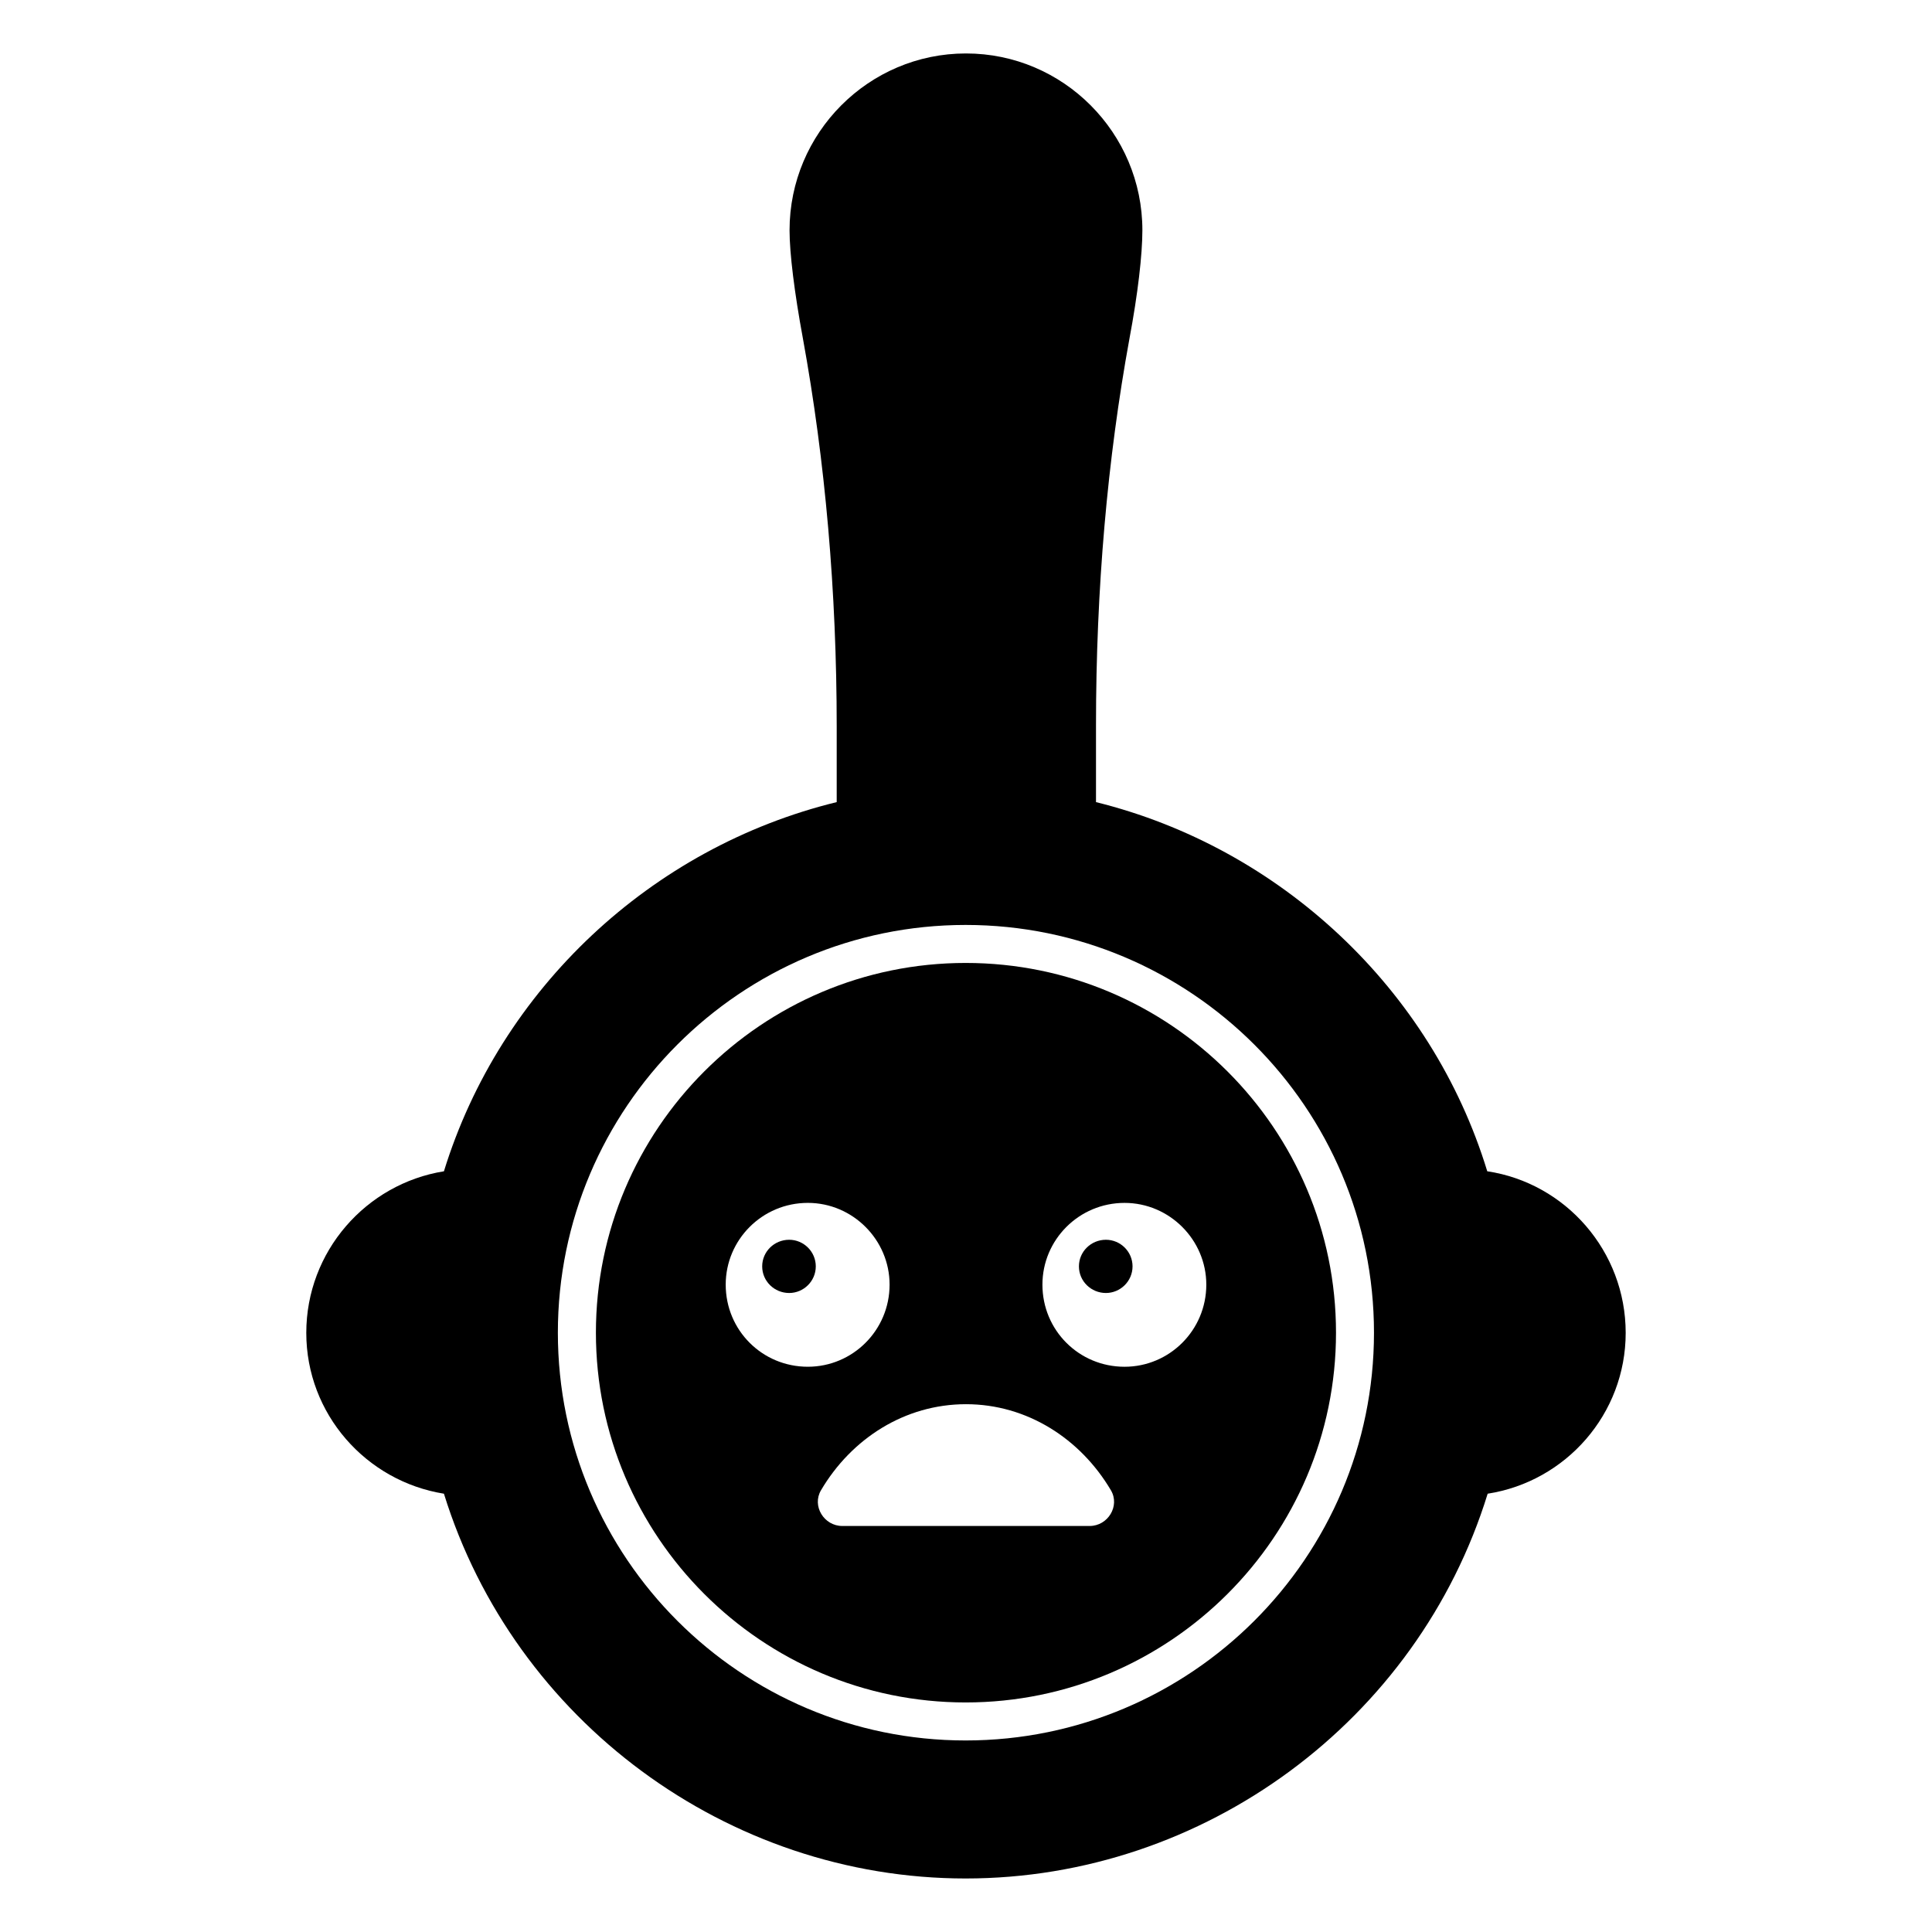
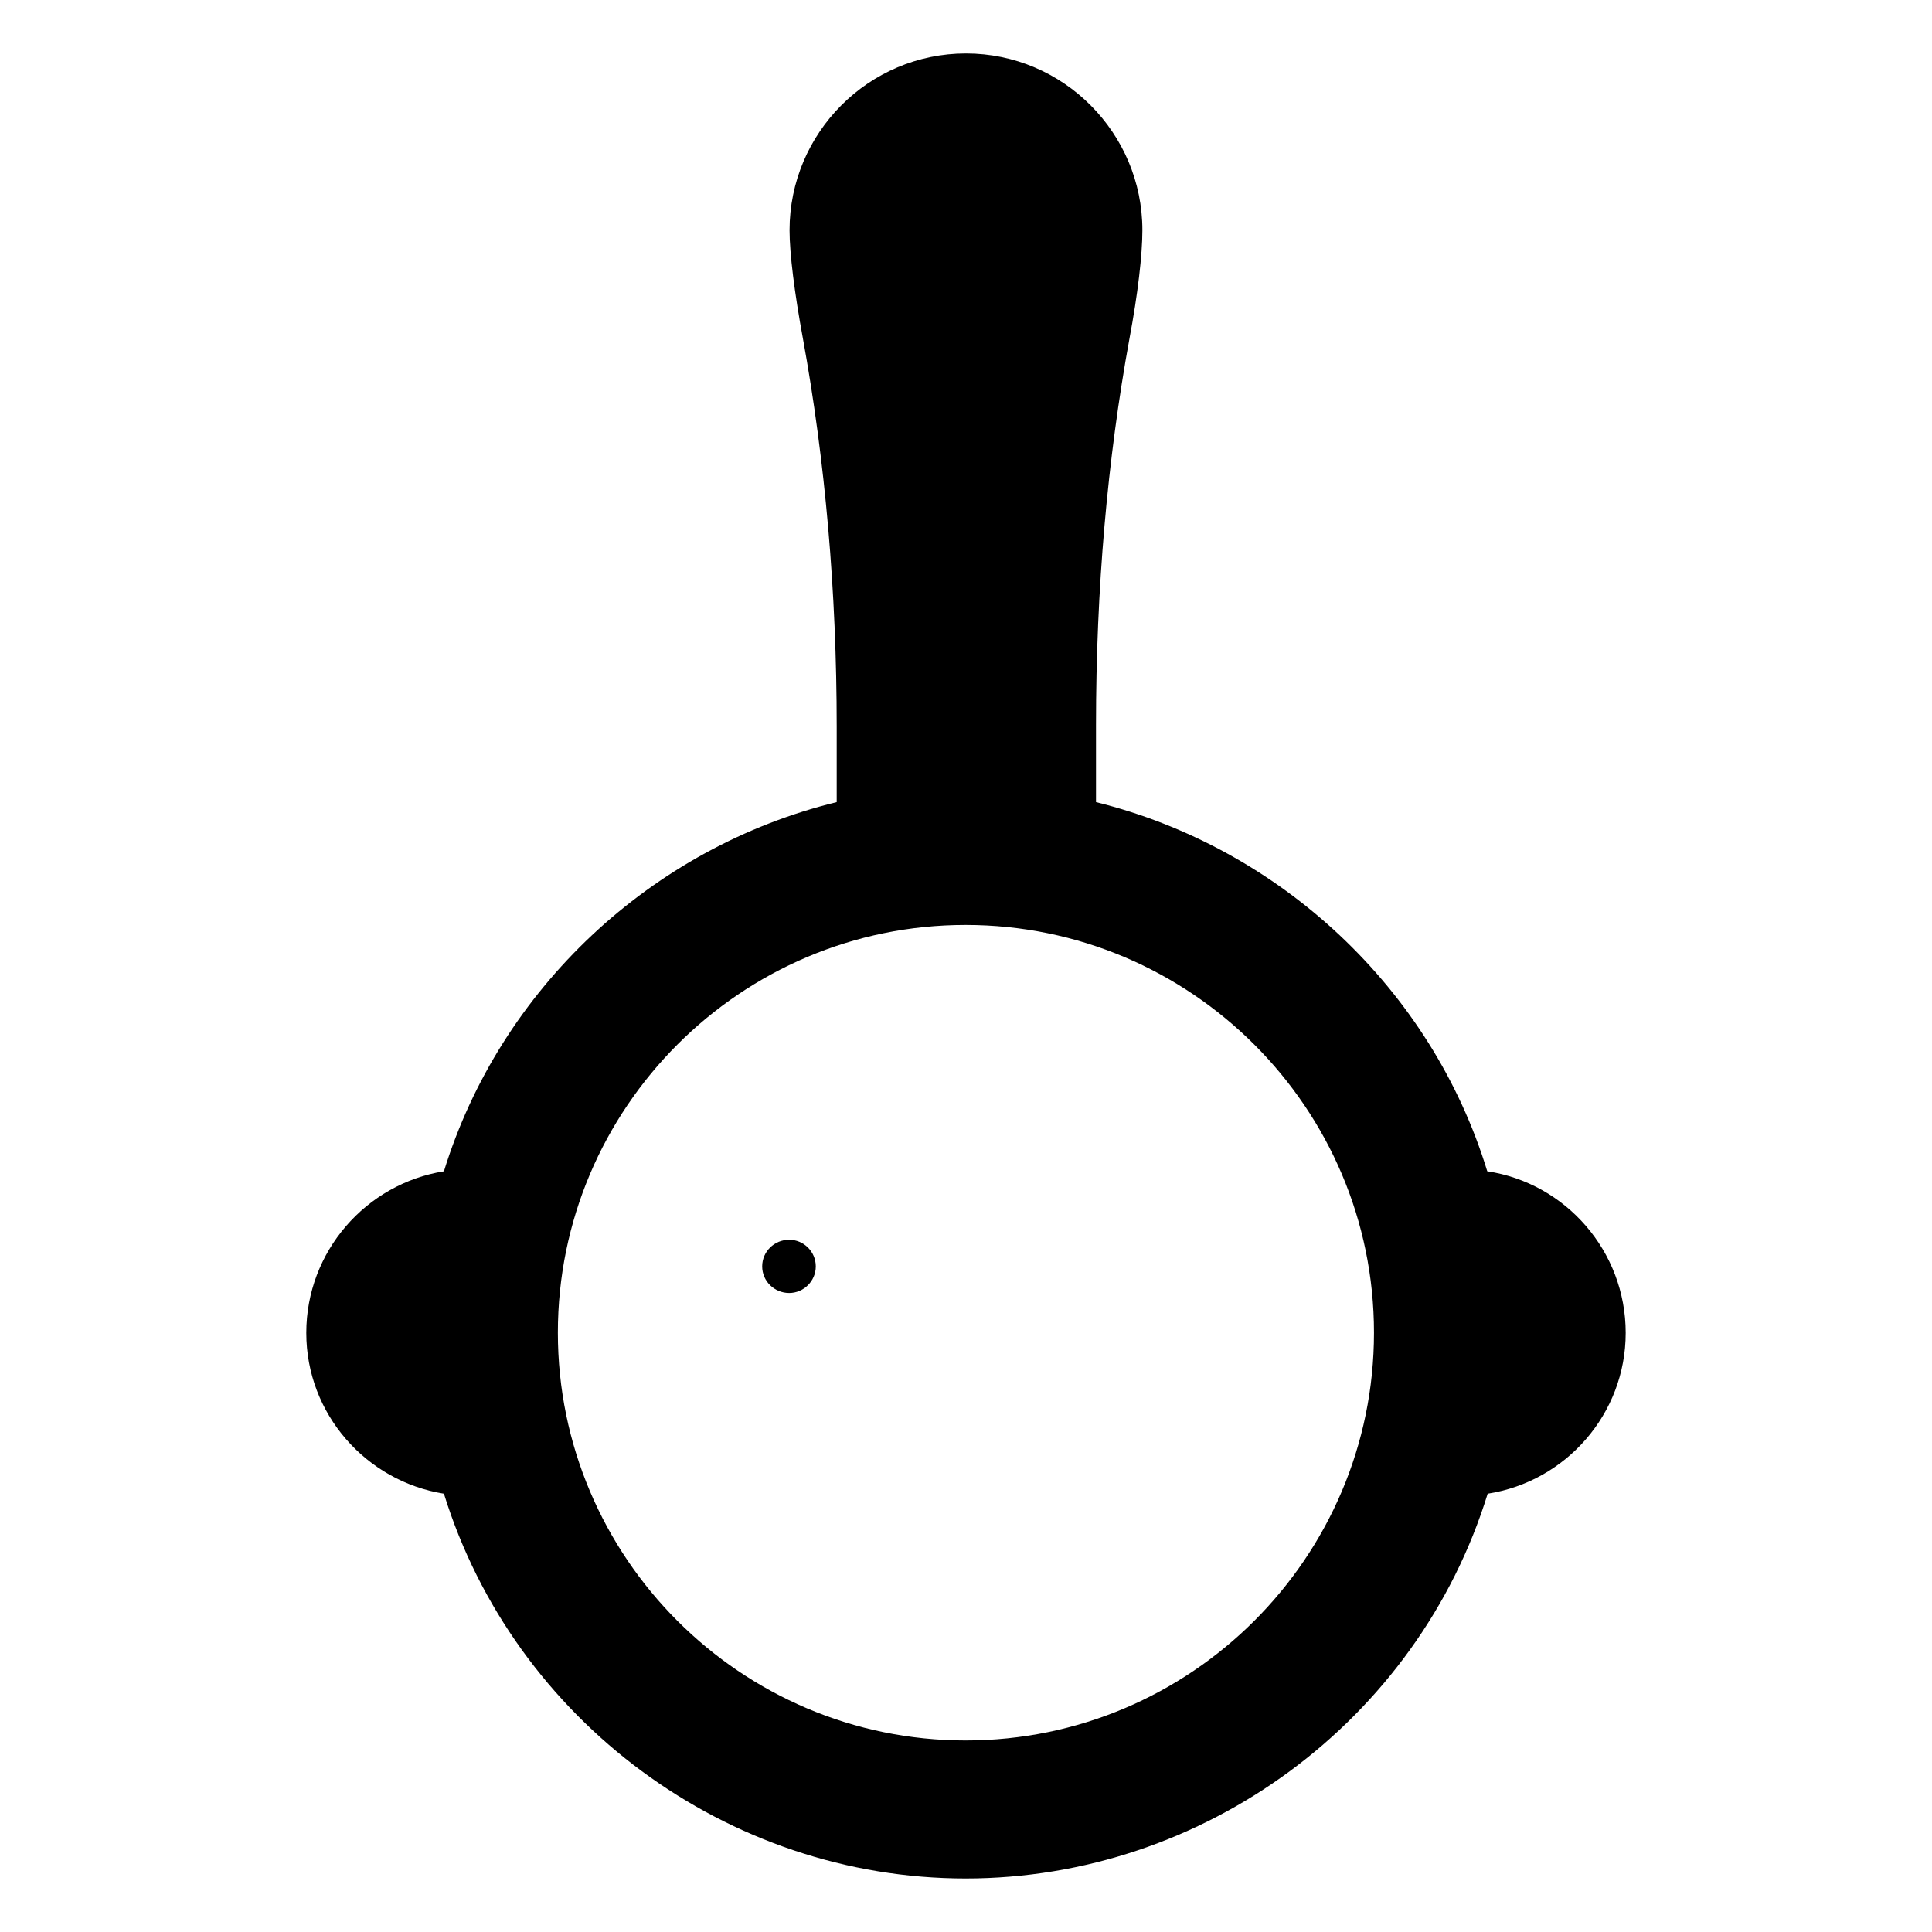
<svg xmlns="http://www.w3.org/2000/svg" fill="#000000" width="800px" height="800px" version="1.1" viewBox="144 144 512 512">
  <g>
-     <path d="m437.08 472.55c-3.93 0-7.152 3.125-7.152 7.051 0 3.93 3.223 7.055 7.152 7.055 3.828 0 7.055-3.125 7.055-7.055 0-3.93-3.227-7.051-7.055-7.051z" />
    <path d="m353.14 472.55c-3.93 0-7.152 3.125-7.152 7.051 0 3.93 3.223 7.055 7.152 7.055 3.828 0 7.051-3.125 7.051-7.055 0-3.93-3.223-7.051-7.051-7.051z" />
-     <path d="m399.91 399.19c-54.031 0-97.988 43.957-97.988 97.988s43.957 97.988 97.988 97.988c54.113 0 98.145-43.957 98.145-97.988 0-54.035-44.027-97.988-98.145-97.988zm-63.59 85.25c0-11.891 9.672-21.664 21.766-21.664 11.891 0 21.664 9.777 21.664 21.664 0 12.09-9.773 21.762-21.664 21.762-12.094 0.004-21.766-9.668-21.766-21.762zm96.445 63.961h-65.551c-4.84 0-8.098-5.297-5.641-9.465 8.059-13.684 22.199-22.809 38.426-22.809 16.156 0 30.312 9.125 38.398 22.801 2.469 4.172-0.789 9.473-5.633 9.473zm9.254-42.195c-12.09 0-21.766-9.672-21.766-21.762 0-11.891 9.672-21.664 21.766-21.664 11.891 0 21.664 9.777 21.664 21.664 0 12.09-9.773 21.762-21.664 21.762z" />
    <path d="m538.14 454.41c-14.711-48.266-54.816-85.746-103.69-97.84v-20.457c0-35.973 3.023-70.43 8.867-102.38 2.219-11.789 3.426-22.27 3.426-28.715 0.004-25.793-20.957-46.852-46.75-46.852-25.797 0-46.754 21.059-46.754 46.855 0 6.148 1.312 16.625 3.527 28.617 5.945 32.547 8.969 67.207 8.969 102.98v19.949c-49.074 11.988-89.176 49.473-104.09 97.836-20.656 3.324-36.477 21.262-36.477 42.824 0 21.465 15.82 39.297 36.477 42.621 18.641 60.156 75.168 101.97 138.25 101.97 63.176 0 119.8-41.816 138.35-101.97 20.758-3.227 36.578-21.156 36.578-42.621-0.004-21.668-15.926-39.703-36.68-42.828zm-138.24 150.83c-59.586 0-108.06-48.48-108.06-108.06s48.477-108.06 108.06-108.06c59.676 0 108.22 48.48 108.22 108.06 0 59.578-48.547 108.06-108.22 108.06z" />
  </g>
</svg>